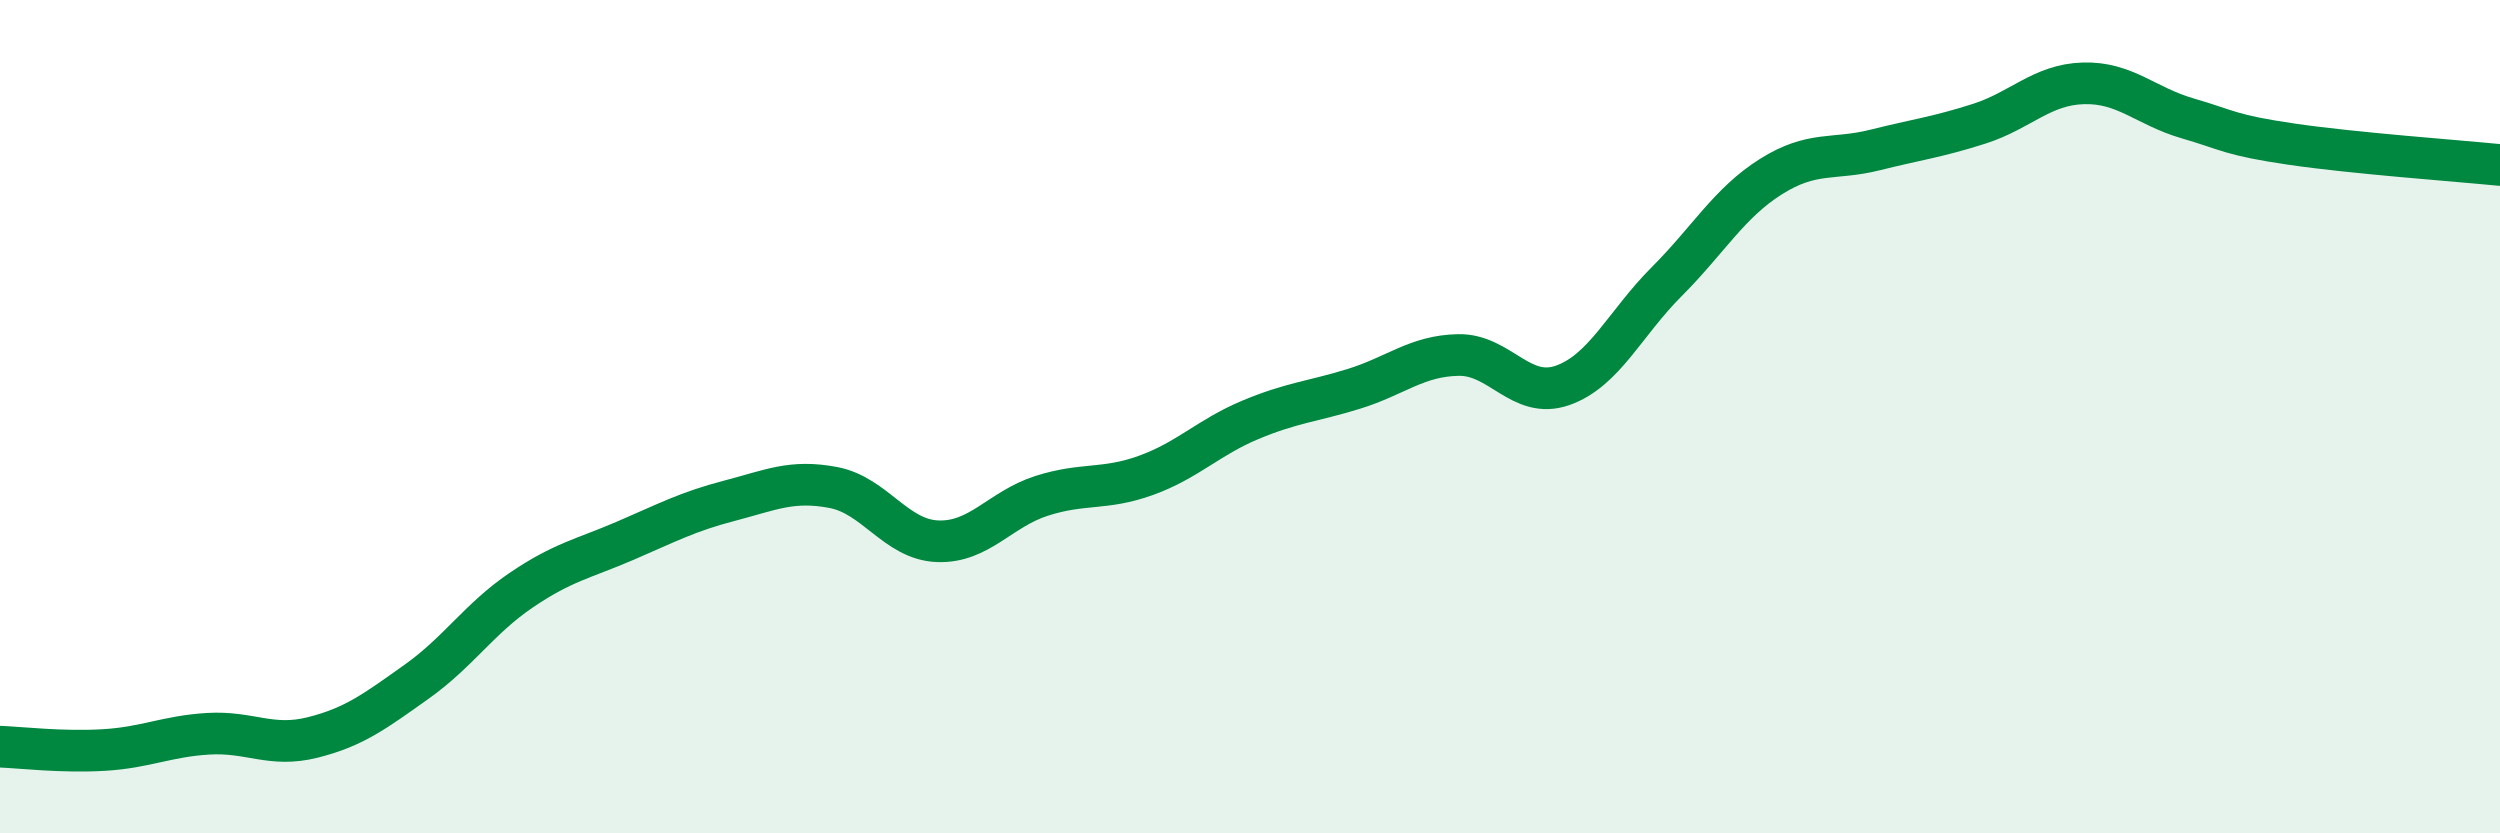
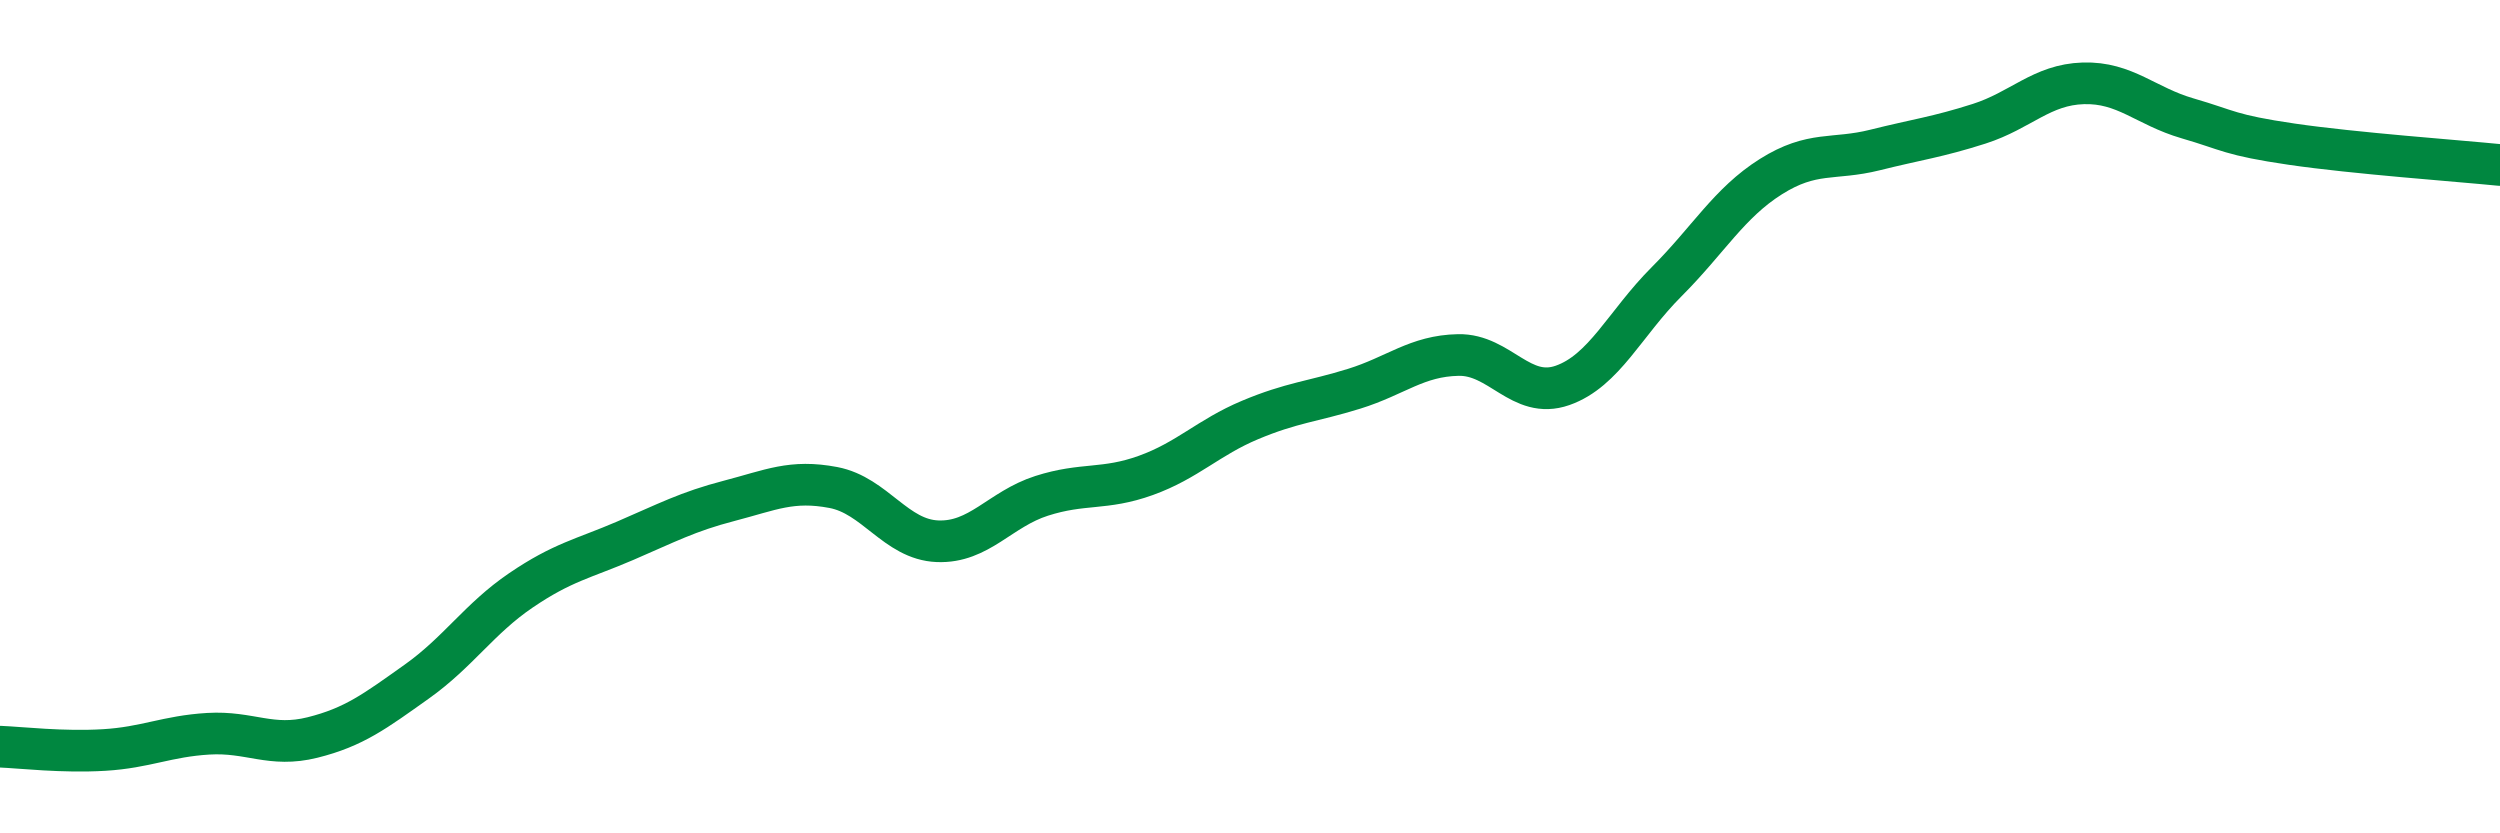
<svg xmlns="http://www.w3.org/2000/svg" width="60" height="20" viewBox="0 0 60 20">
-   <path d="M 0,17.92 C 0.5,17.94 1.5,18.06 2.5,18 C 3.5,17.94 4,17.67 5,17.61 C 6,17.55 6.5,17.95 7.5,17.7 C 8.5,17.45 9,17.07 10,16.36 C 11,15.65 11.5,14.85 12.5,14.17 C 13.5,13.49 14,13.41 15,12.98 C 16,12.55 16.5,12.28 17.5,12.02 C 18.5,11.76 19,11.51 20,11.7 C 21,11.89 21.5,12.95 22.5,12.99 C 23.5,13.03 24,12.22 25,11.9 C 26,11.58 26.5,11.77 27.5,11.41 C 28.5,11.05 29,10.5 30,10.08 C 31,9.66 31.5,9.64 32.5,9.33 C 33.5,9.02 34,8.54 35,8.52 C 36,8.5 36.5,9.6 37.5,9.25 C 38.5,8.9 39,7.76 40,6.76 C 41,5.76 41.5,4.87 42.5,4.24 C 43.5,3.61 44,3.85 45,3.6 C 46,3.35 46.5,3.29 47.5,2.97 C 48.5,2.65 49,2.03 50,2 C 51,1.97 51.5,2.55 52.5,2.84 C 53.5,3.13 53.5,3.24 55,3.46 C 56.5,3.68 59,3.86 60,3.96L60 20L0 20Z" fill="#008740" opacity="0.1" stroke-linecap="round" stroke-linejoin="round" />
  <path d="M 0,17.92 C 0.5,17.94 1.5,18.06 2.5,18 C 3.5,17.94 4,17.67 5,17.61 C 6,17.55 6.5,17.95 7.5,17.7 C 8.5,17.45 9,17.07 10,16.36 C 11,15.65 11.5,14.85 12.5,14.17 C 13.5,13.49 14,13.41 15,12.98 C 16,12.55 16.5,12.28 17.5,12.02 C 18.5,11.76 19,11.51 20,11.7 C 21,11.89 21.5,12.95 22.5,12.99 C 23.5,13.03 24,12.22 25,11.9 C 26,11.58 26.5,11.77 27.5,11.41 C 28.5,11.05 29,10.5 30,10.08 C 31,9.66 31.5,9.64 32.5,9.33 C 33.5,9.02 34,8.54 35,8.52 C 36,8.5 36.5,9.6 37.5,9.25 C 38.5,8.9 39,7.76 40,6.76 C 41,5.76 41.5,4.87 42.5,4.24 C 43.5,3.61 44,3.85 45,3.6 C 46,3.35 46.5,3.29 47.5,2.97 C 48.5,2.65 49,2.03 50,2 C 51,1.97 51.5,2.55 52.5,2.84 C 53.5,3.13 53.5,3.24 55,3.46 C 56.5,3.68 59,3.86 60,3.96" stroke="#008740" stroke-width="1" fill="none" stroke-linecap="round" stroke-linejoin="round" />
</svg>